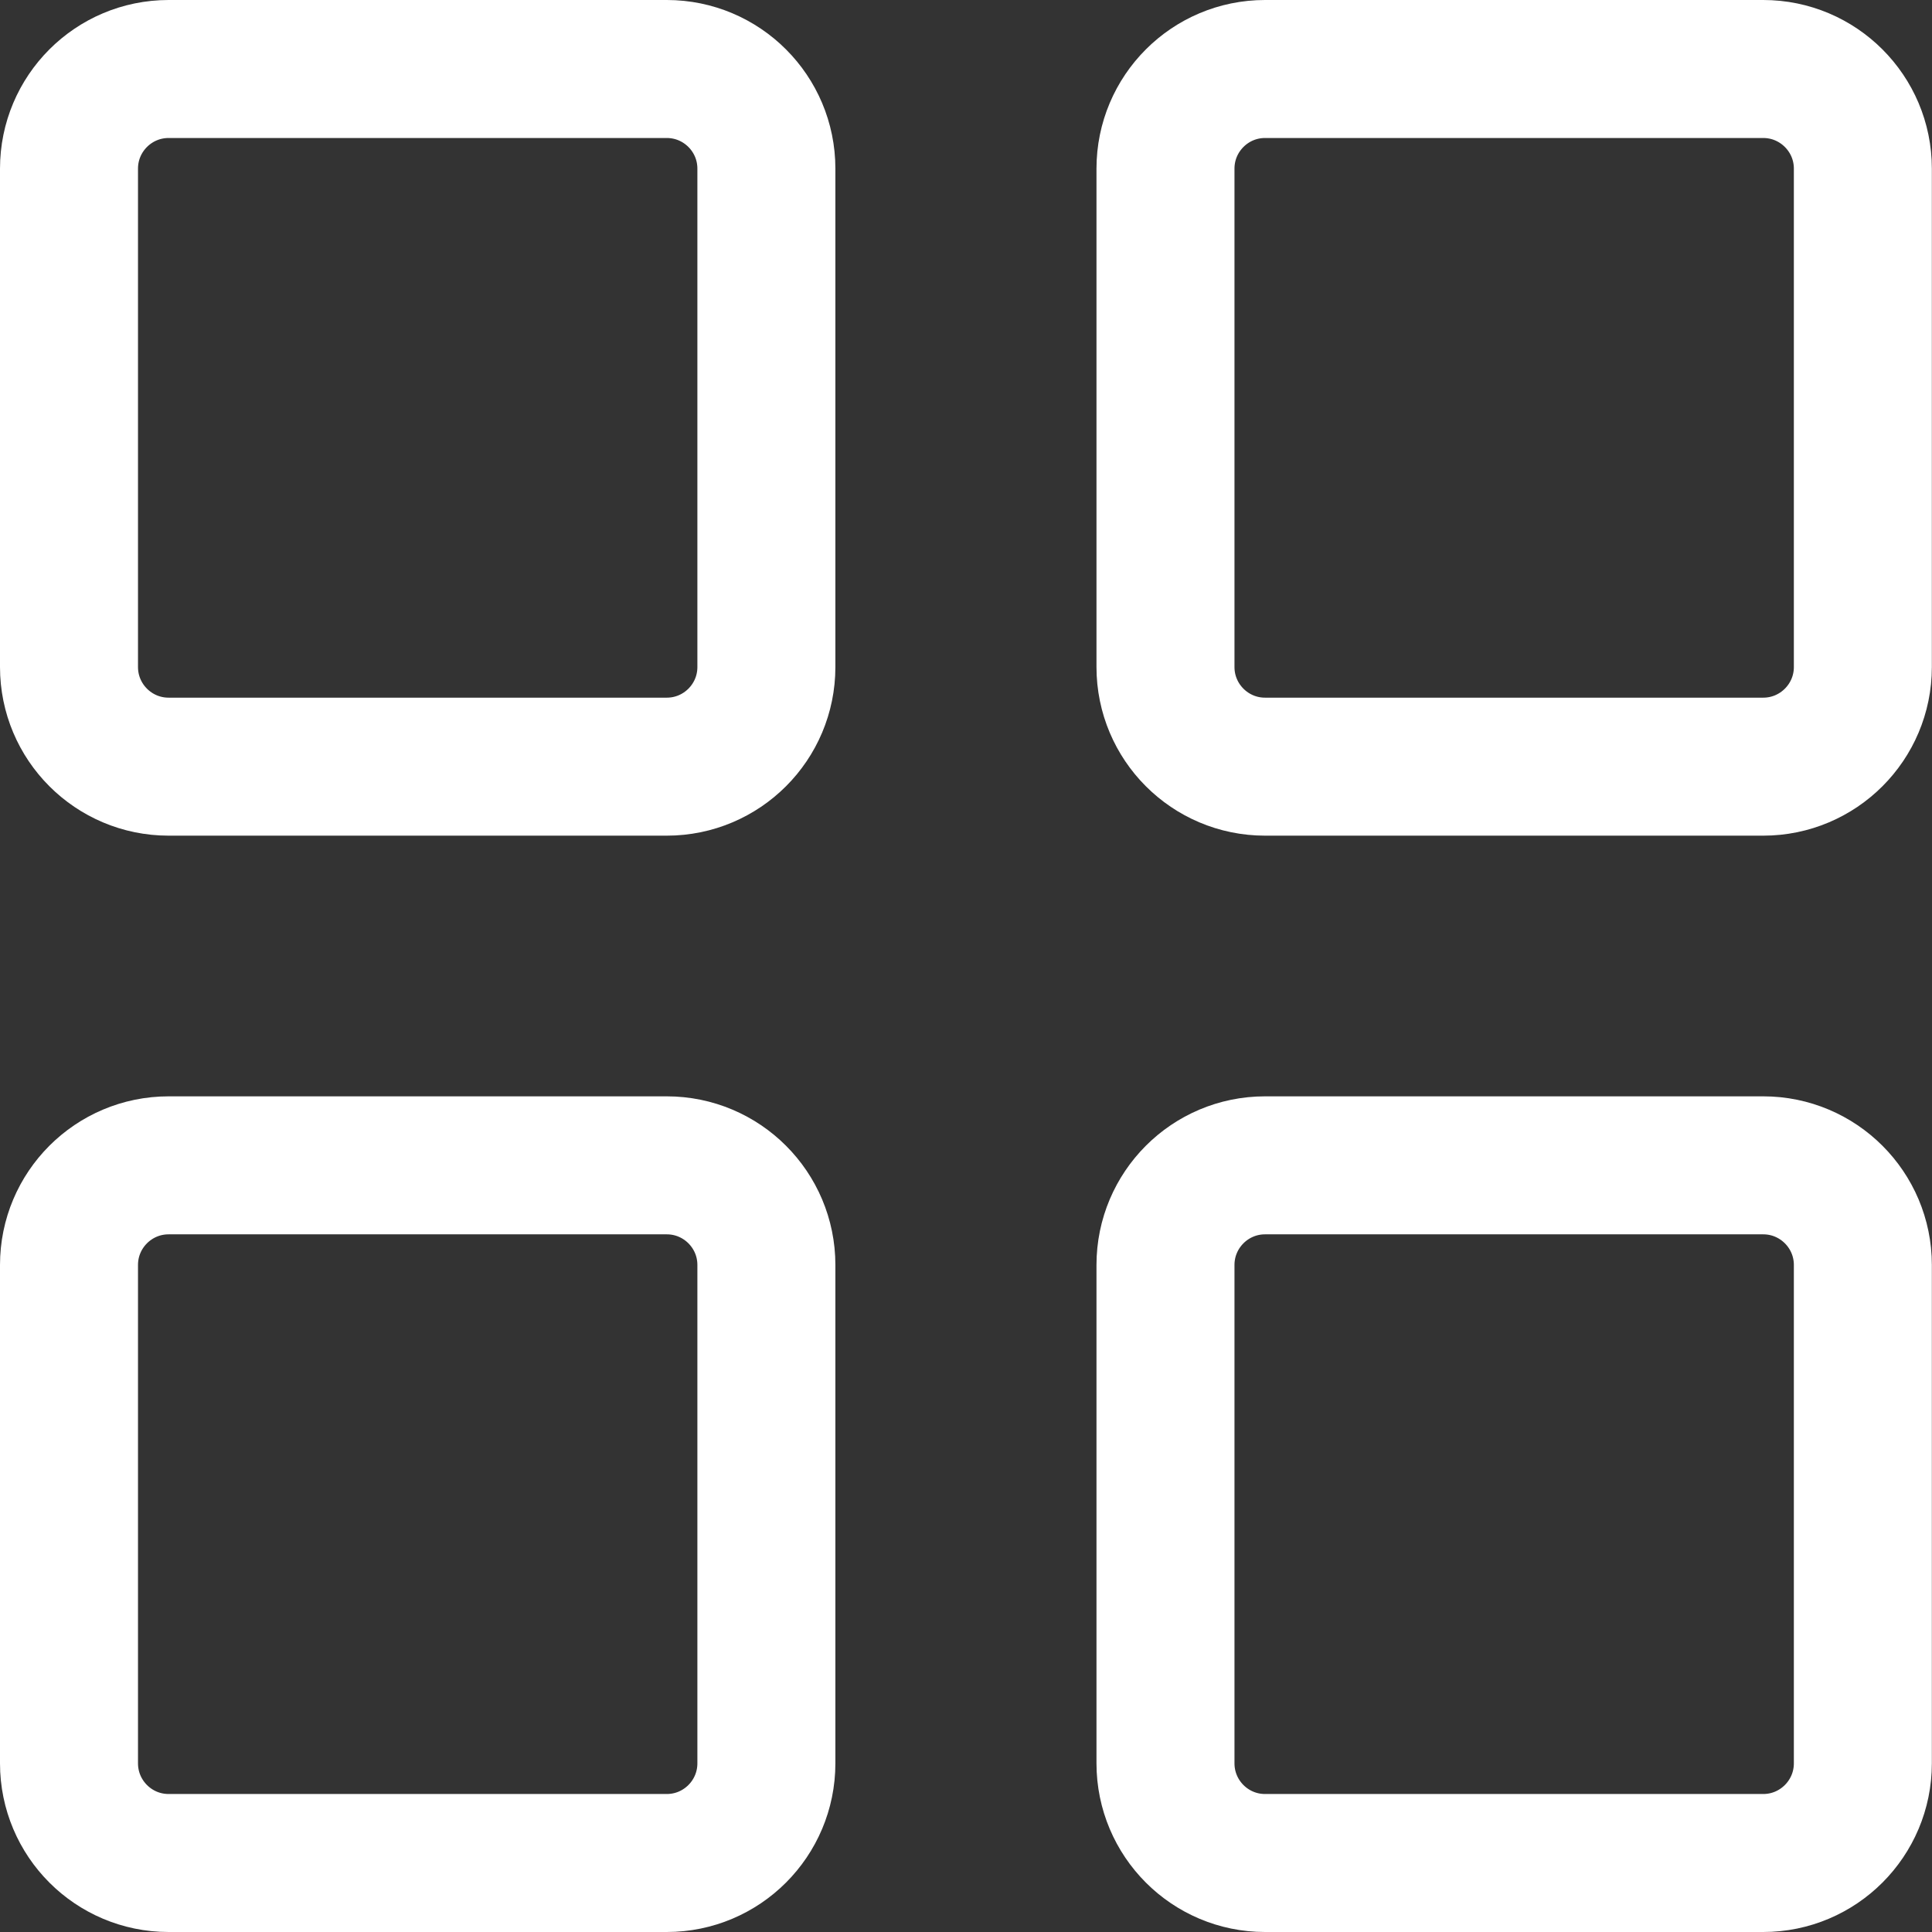
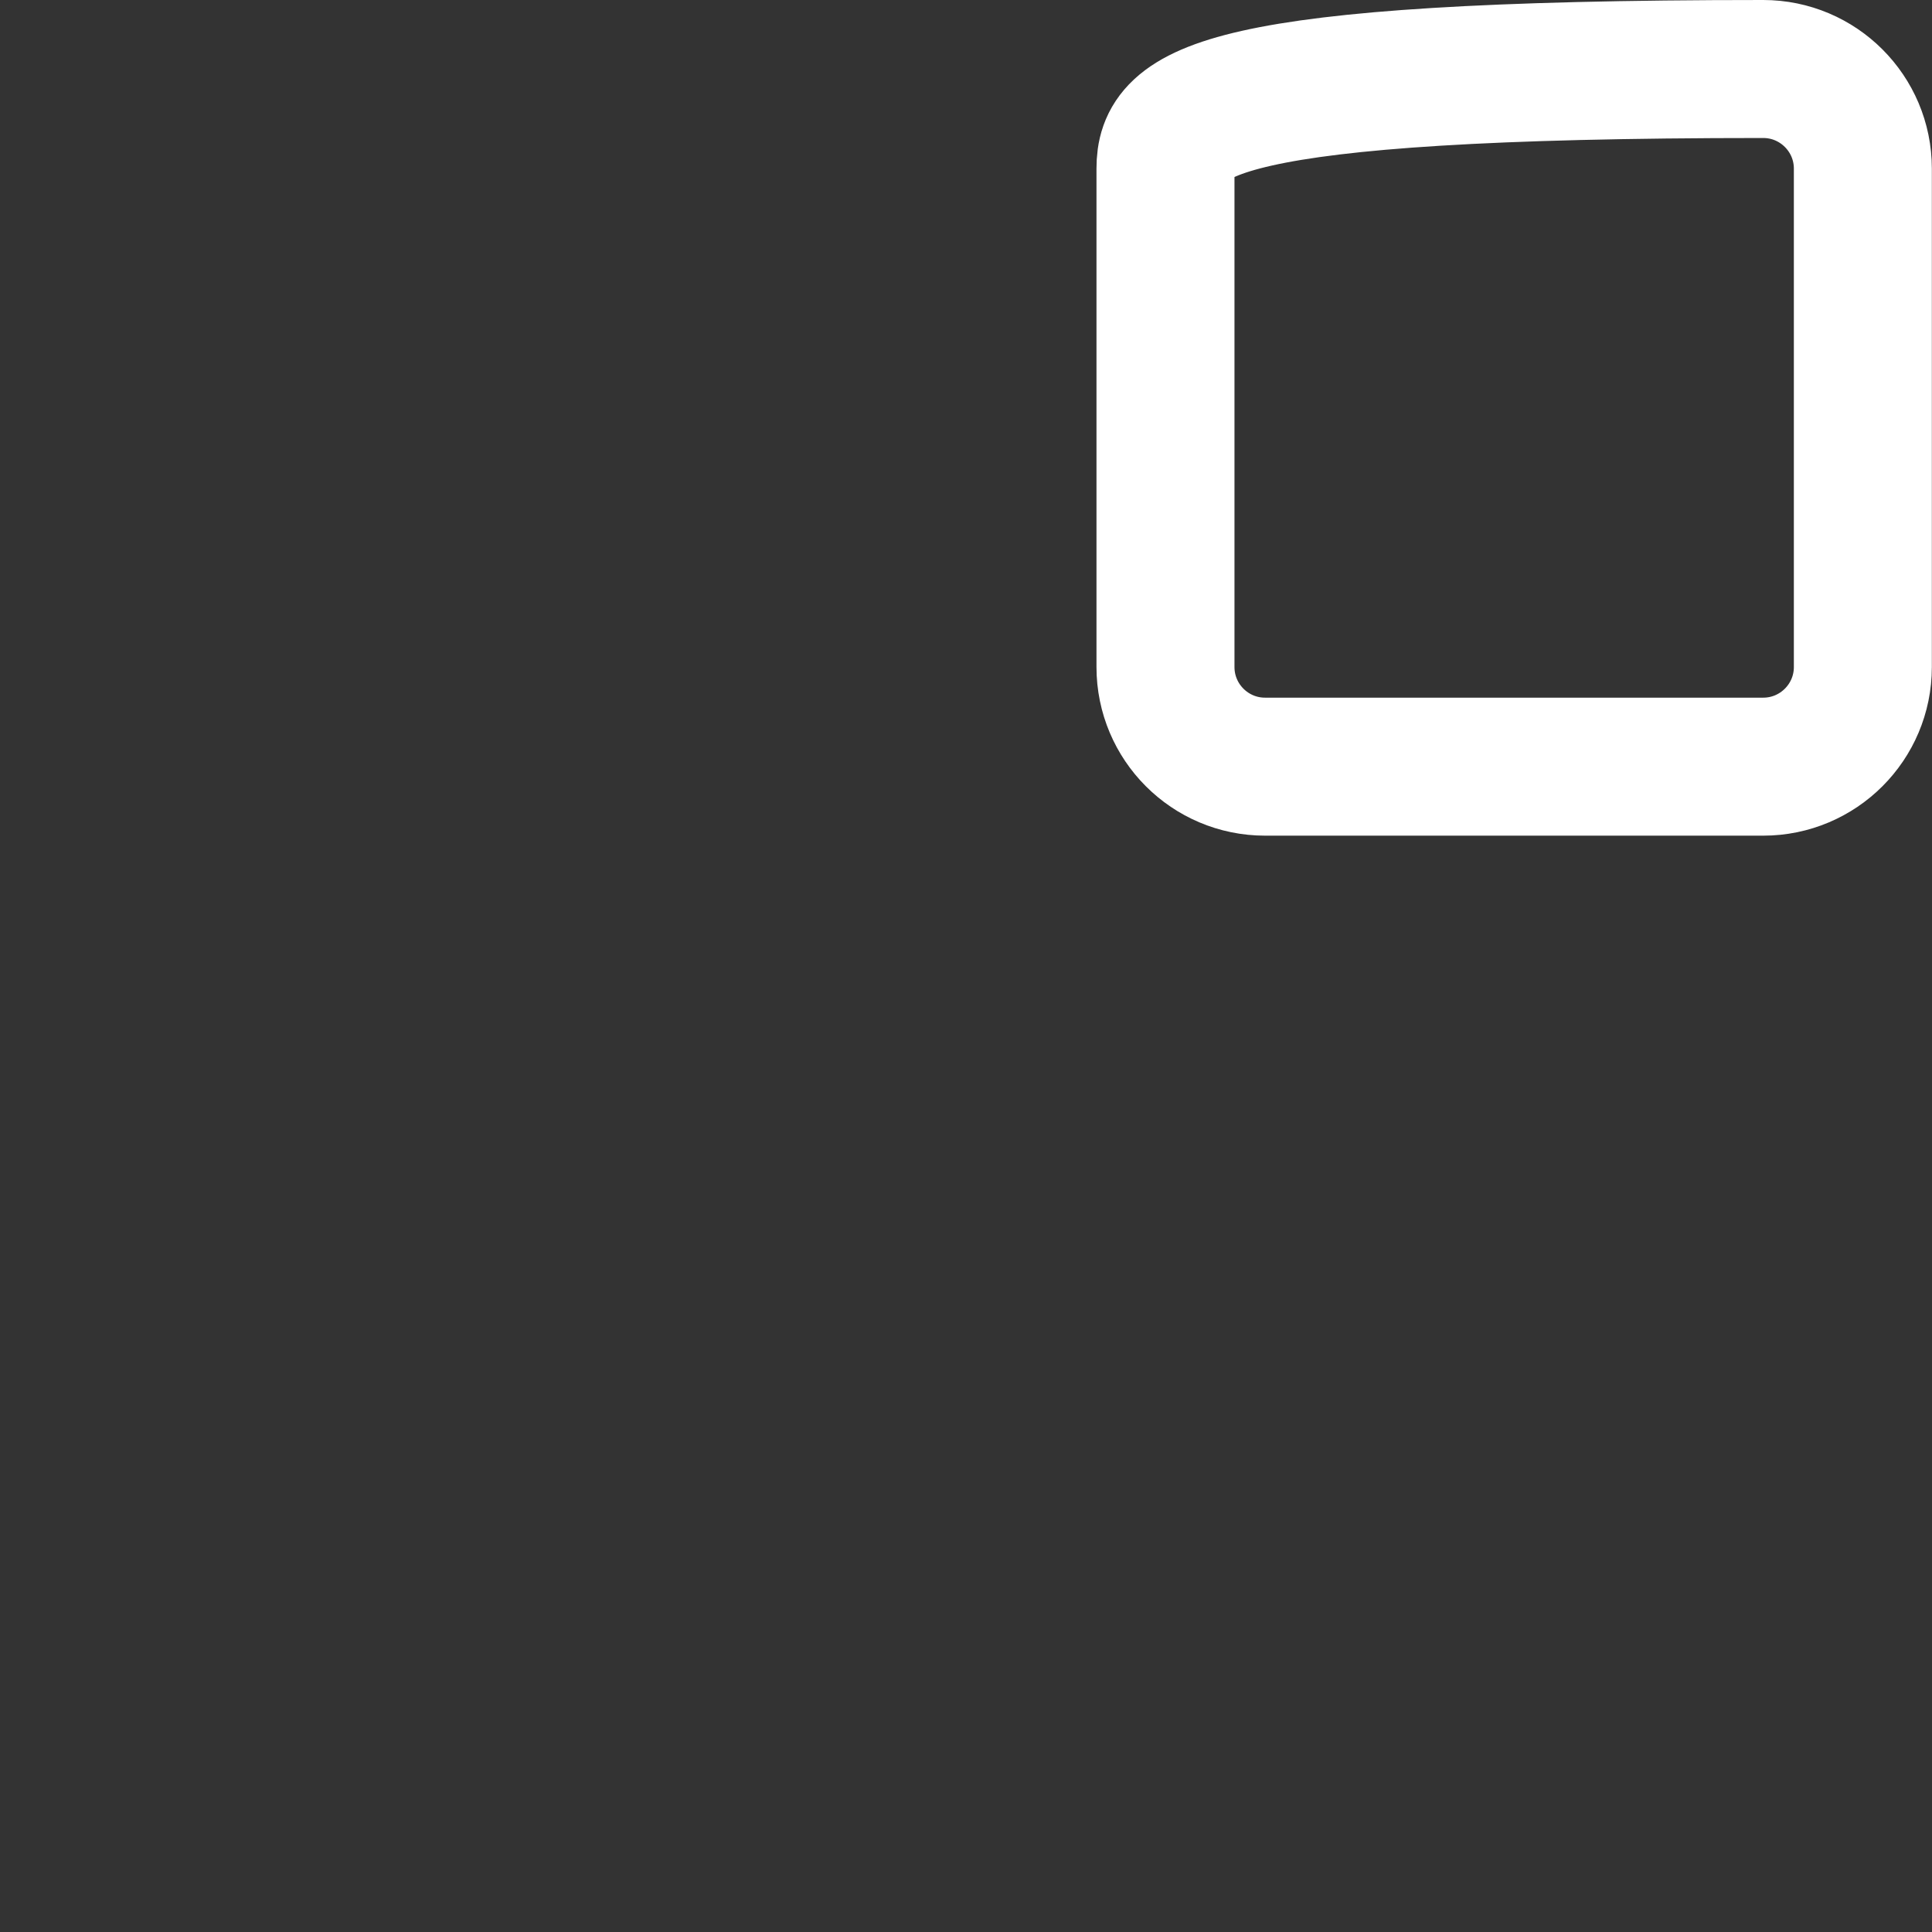
<svg xmlns="http://www.w3.org/2000/svg" fill="none" viewBox="0 0 28 28" height="28" width="28">
  <rect x="0" y="0" width="28" height="28" fill="#333333" stroke="none" />
-   <path stroke-linejoin="round" stroke-width="2" stroke="white" d="M9.663 1H2.444C1.646 1 1 1.647 1 2.444V9.667C1 10.464 1.646 11.111 2.444 11.111H9.663C10.461 11.111 11.107 10.464 11.107 9.667V2.444C11.107 1.647 10.461 1 9.663 1Z" />
-   <path stroke-linejoin="round" stroke-width="2" stroke="white" d="M9.663 16.889H2.444C1.646 16.889 1 17.536 1 18.333V25.555C1 26.353 1.646 27 2.444 27H9.663C10.461 27 11.107 26.353 11.107 25.555V18.333C11.107 17.536 10.461 16.889 9.663 16.889Z" />
-   <path stroke-linejoin="round" stroke-width="2" stroke="white" d="M25.554 1H18.334C17.537 1 16.891 1.647 16.891 2.444V9.667C16.891 10.464 17.537 11.111 18.334 11.111H25.554C26.351 11.111 26.998 10.464 26.998 9.667V2.444C26.998 1.647 26.351 1 25.554 1Z" />
-   <path stroke-linejoin="round" stroke-width="2" stroke="white" d="M25.554 16.889H18.334C17.537 16.889 16.891 17.536 16.891 18.333V25.555C16.891 26.353 17.537 27 18.334 27H25.554C26.351 27 26.998 26.353 26.998 25.555V18.333C26.998 17.536 26.351 16.889 25.554 16.889Z" />
+   <path stroke-linejoin="round" stroke-width="2" stroke="white" d="M25.554 1C17.537 1 16.891 1.647 16.891 2.444V9.667C16.891 10.464 17.537 11.111 18.334 11.111H25.554C26.351 11.111 26.998 10.464 26.998 9.667V2.444C26.998 1.647 26.351 1 25.554 1Z" />
</svg>